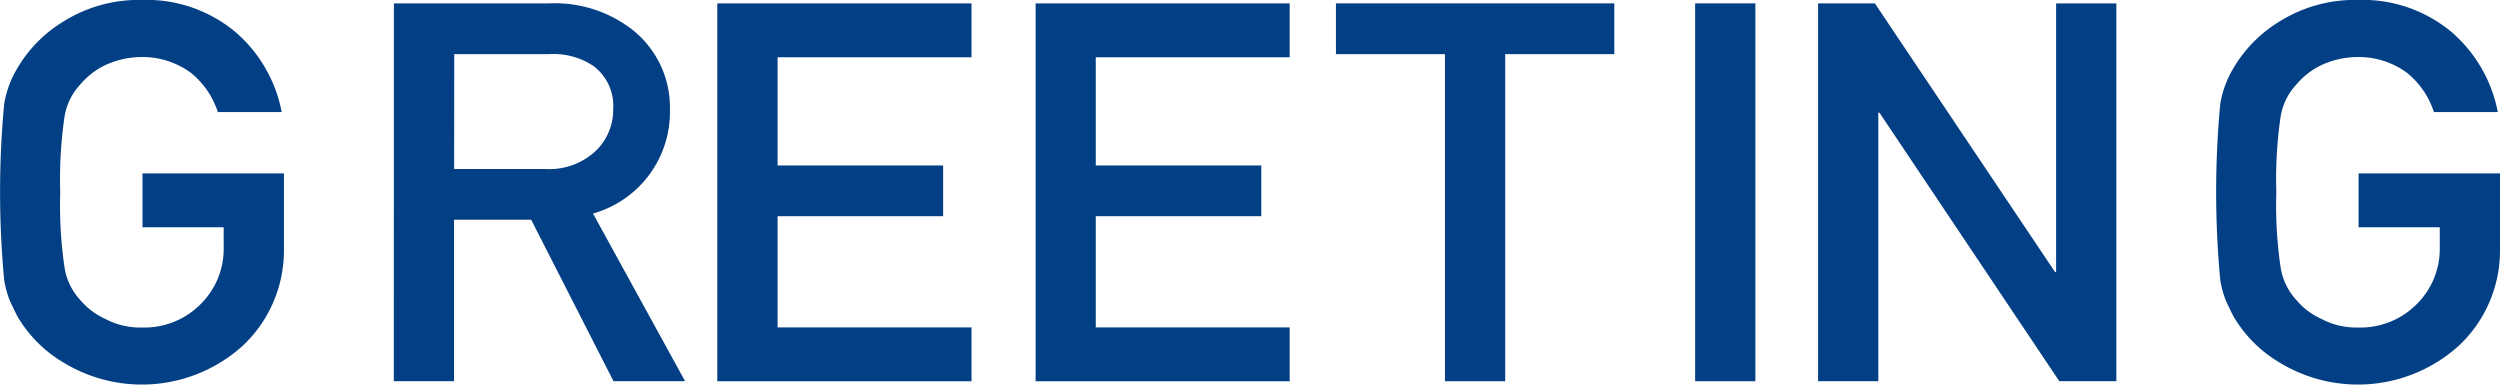
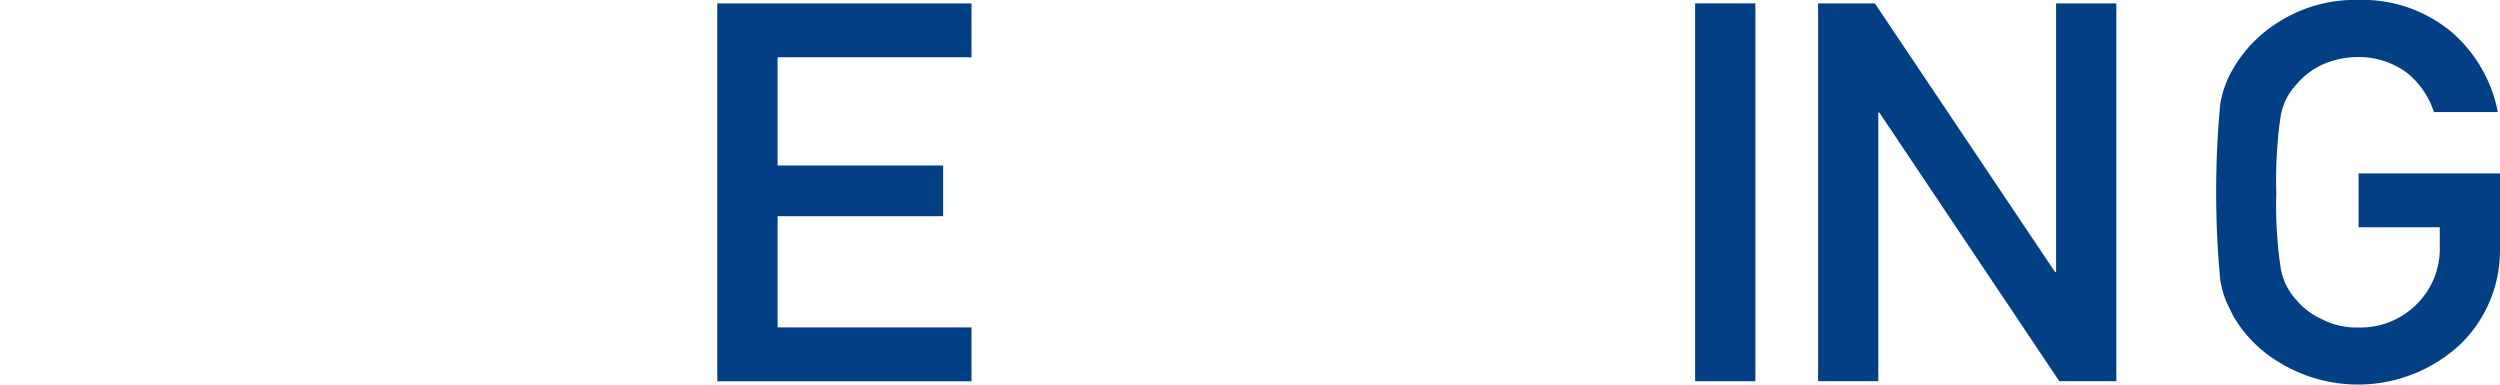
<svg xmlns="http://www.w3.org/2000/svg" width="104" height="16" viewBox="0 0 104 16">
  <g id="greeting_logo" transform="translate(-915.488 -225.633)">
-     <path id="パス_225" data-name="パス 225" d="M921.416,232.846H927.3v3.2a5.429,5.429,0,0,1-1.7,3.957,6.258,6.258,0,0,1-7.454.721,5.4,5.4,0,0,1-1.929-1.922c-.121-.238-.231-.464-.328-.681a4.253,4.253,0,0,1-.228-.842,39.469,39.469,0,0,1,0-7.32,4.223,4.223,0,0,1,.556-1.5,5.555,5.555,0,0,1,1.929-1.943,5.894,5.894,0,0,1,3.256-.885,5.77,5.77,0,0,1,3.9,1.35,5.862,5.862,0,0,1,1.906,3.313H924.55a3.478,3.478,0,0,0-1.114-1.627,3.388,3.388,0,0,0-2.045-.661,3.625,3.625,0,0,0-1.523.335,3.153,3.153,0,0,0-1.045.812,2.547,2.547,0,0,0-.647,1.308,17.965,17.965,0,0,0-.182,3.17,17.555,17.555,0,0,0,.182,3.149,2.571,2.571,0,0,0,.648,1.33,2.923,2.923,0,0,0,1.046.79,3.07,3.07,0,0,0,1.524.357,3.286,3.286,0,0,0,2.421-.953,3.23,3.23,0,0,0,.978-2.394v-.824h-3.377Z" fill="#033f84" />
-     <path id="パス_226" data-name="パス 226" d="M931.647,225.773h6.466a5.271,5.271,0,0,1,3.375,1.035,4.111,4.111,0,0,1,1.642,3.353,4.391,4.391,0,0,1-3.2,4.355l3.831,6.975h-2.978l-3.425-6.717h-3.209v6.717h-2.506Zm2.506,6.891h3.8a2.82,2.82,0,0,0,2.116-.778,2.365,2.365,0,0,0,.7-1.73,2.055,2.055,0,0,0-.831-1.784,3,3,0,0,0-1.844-.487h-3.937Z" transform="translate(0.227 0)" fill="#033f84" />
    <path id="パス_227" data-name="パス 227" d="M947.724,225.773H958.3v2.242h-8.067v4.5h6.886v2.111h-6.886v4.627H958.3v2.241H947.724Z" transform="translate(-2.397 0)" fill="#033f84" />
-     <path id="パス_228" data-name="パス 228" d="M962.031,225.773H972.6v2.242h-8.067v4.5h6.886v2.111h-6.886v4.627H972.6v2.241H962.031Z" transform="translate(-3.461 0)" fill="#033f84" />
-     <path id="パス_229" data-name="パス 229" d="M980.111,227.885h-4.535v-2.112h11.58v2.112h-4.539v13.607h-2.506Z" transform="translate(-4.513 0)" fill="#033f84" />
    <path id="パス_230" data-name="パス 230" d="M991.22,225.773h2.506v15.719H991.22Z" transform="translate(-5.214 0)" fill="#033f84" />
    <path id="パス_231" data-name="パス 231" d="M998.847,225.773h2.362l7.495,11.175h.045V225.773h2.506v15.719h-2.373l-7.484-11.174h-.045v11.174h-2.506Z" transform="translate(-7.727 0)" fill="#033f84" />
    <path id="パス_232" data-name="パス 232" d="M1021.11,232.846h5.883v3.2a5.425,5.425,0,0,1-1.7,3.957,6.258,6.258,0,0,1-7.454.721,5.407,5.407,0,0,1-1.929-1.922q-.182-.357-.328-.681a4.192,4.192,0,0,1-.227-.842,39.469,39.469,0,0,1,0-7.32,4.223,4.223,0,0,1,.555-1.5,5.564,5.564,0,0,1,1.929-1.943,5.9,5.9,0,0,1,3.257-.885,5.769,5.769,0,0,1,3.9,1.35,5.856,5.856,0,0,1,1.906,3.313h-2.658a3.478,3.478,0,0,0-1.114-1.627,3.386,3.386,0,0,0-2.045-.661,3.617,3.617,0,0,0-1.522.335,3.132,3.132,0,0,0-1.045.812,2.548,2.548,0,0,0-.648,1.308,17.971,17.971,0,0,0-.182,3.17,17.561,17.561,0,0,0,.182,3.149,2.573,2.573,0,0,0,.649,1.33,2.92,2.92,0,0,0,1.045.79,3.07,3.07,0,0,0,1.524.357,3.29,3.29,0,0,0,2.422-.953,3.23,3.23,0,0,0,.977-2.394v-.824h-3.377Z" transform="translate(-7.505)" fill="#033f84" />
  </g>
</svg>